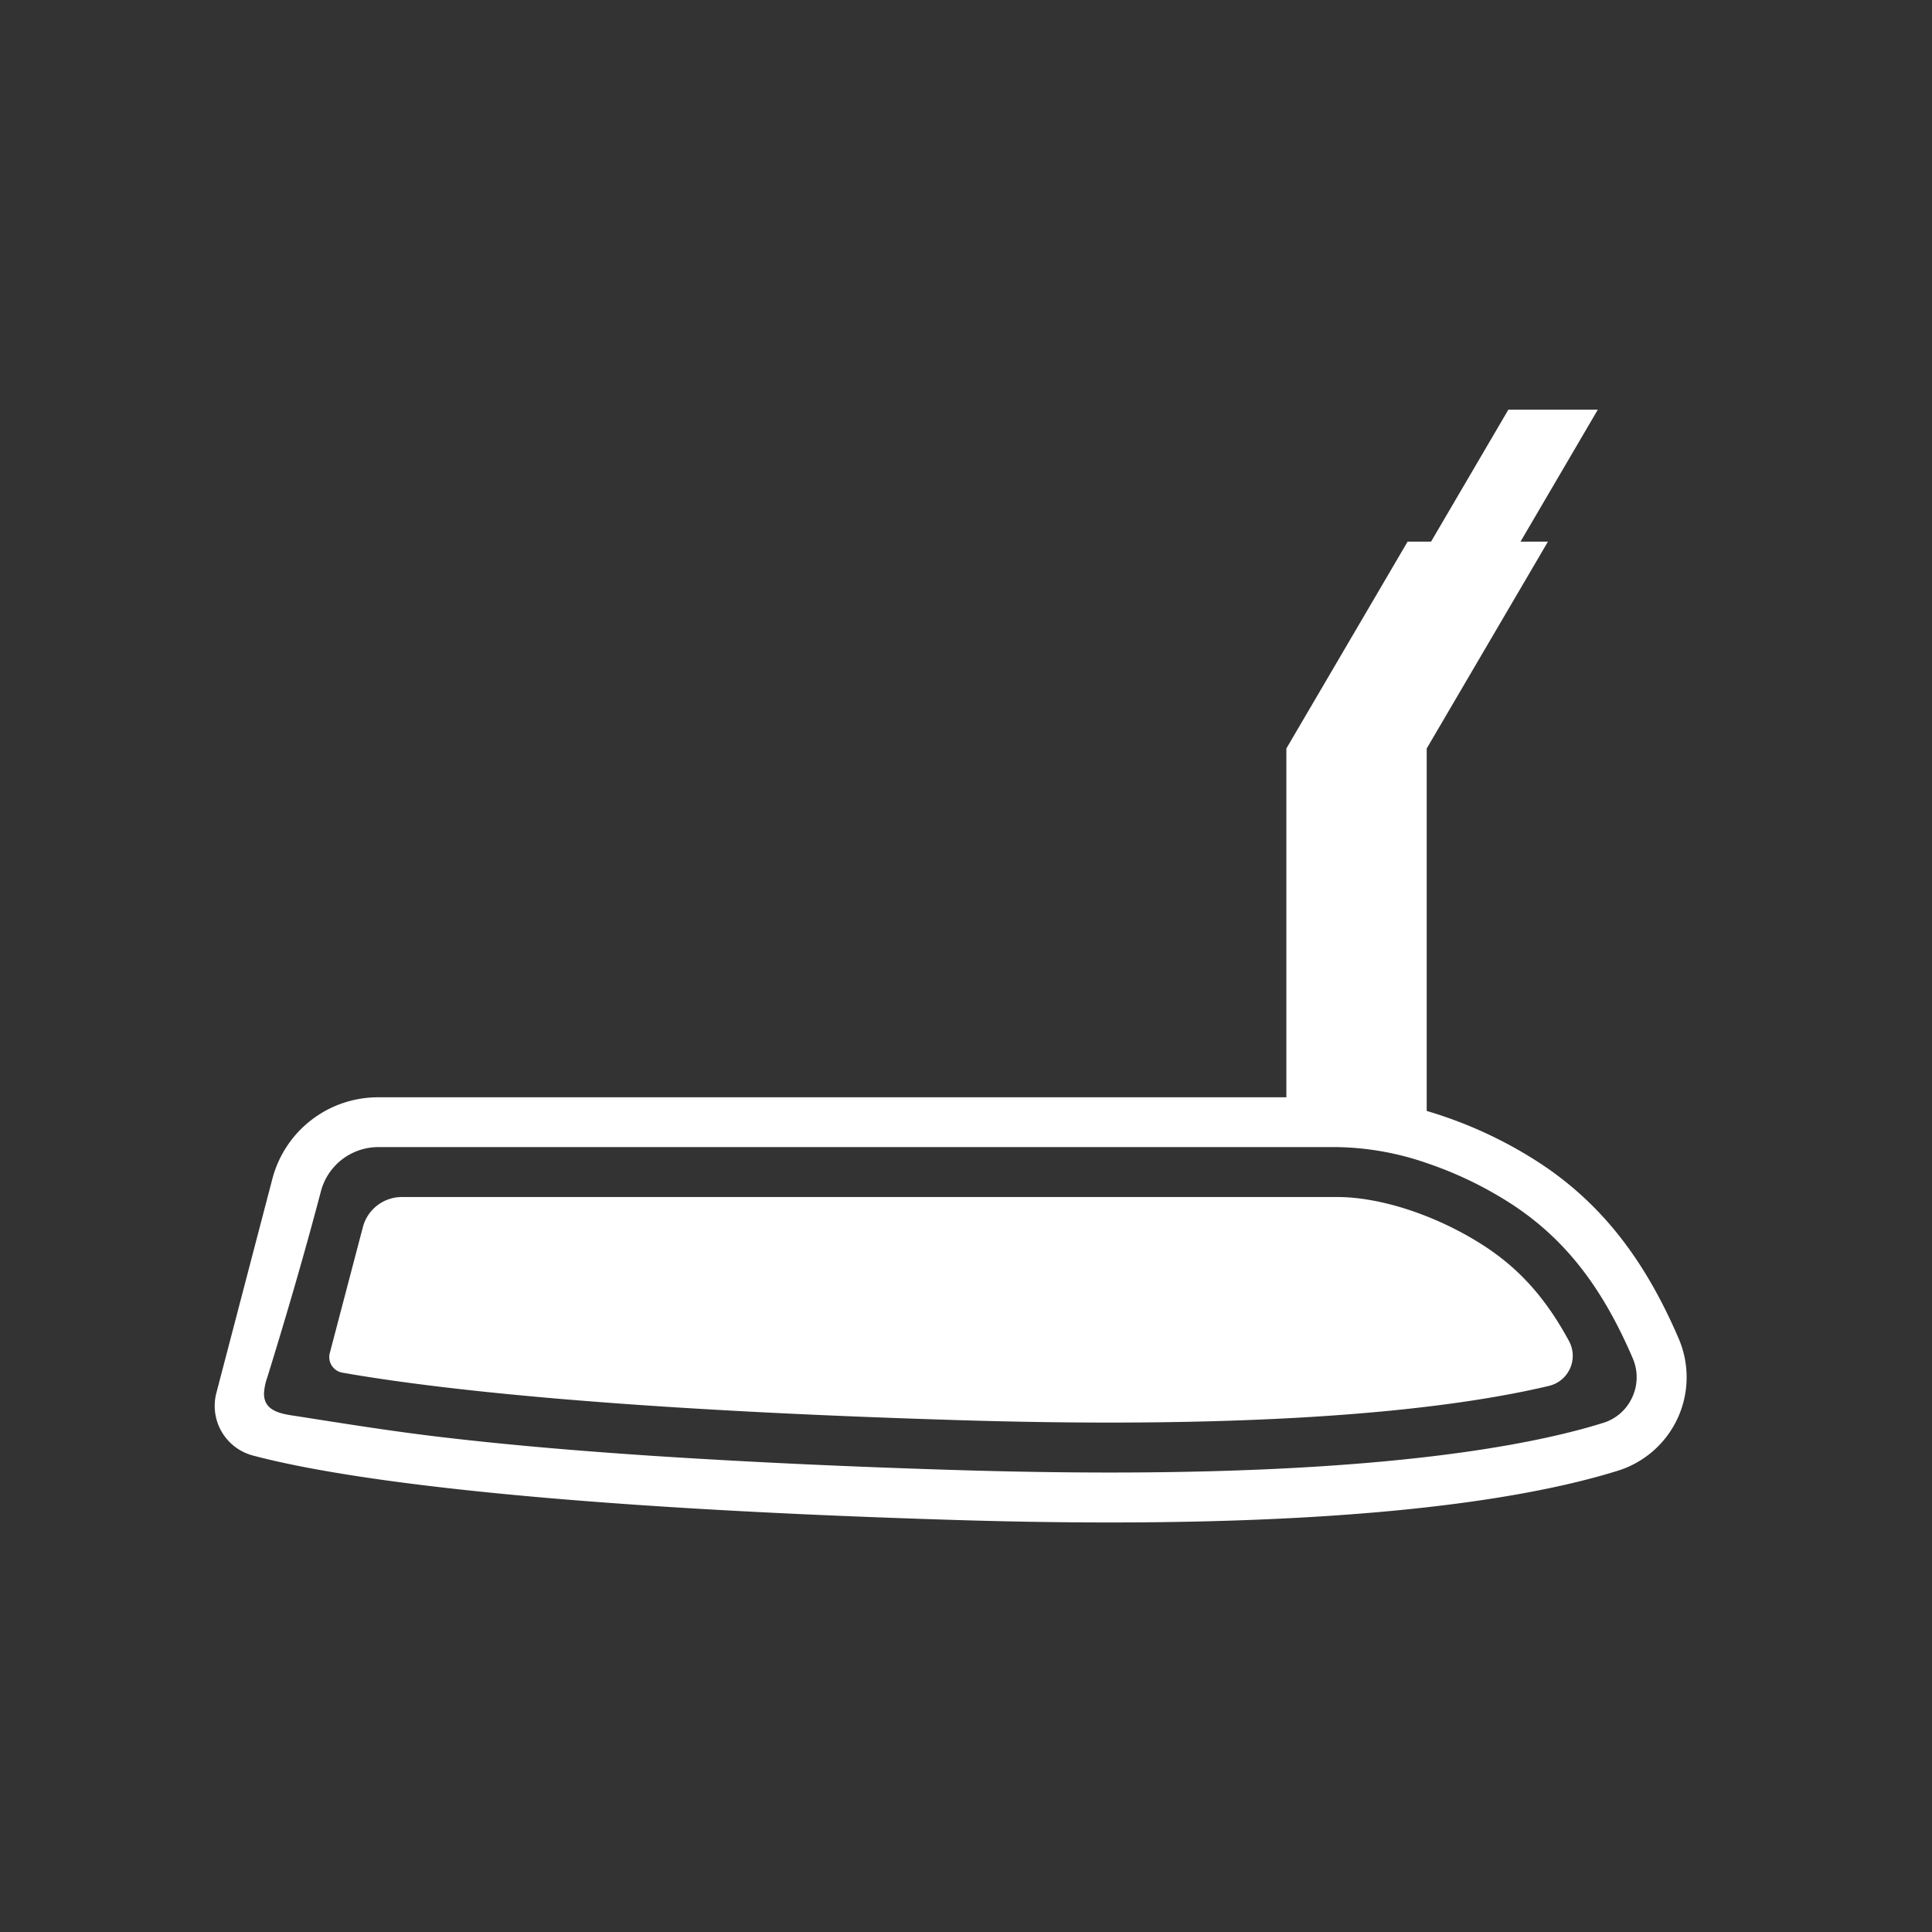
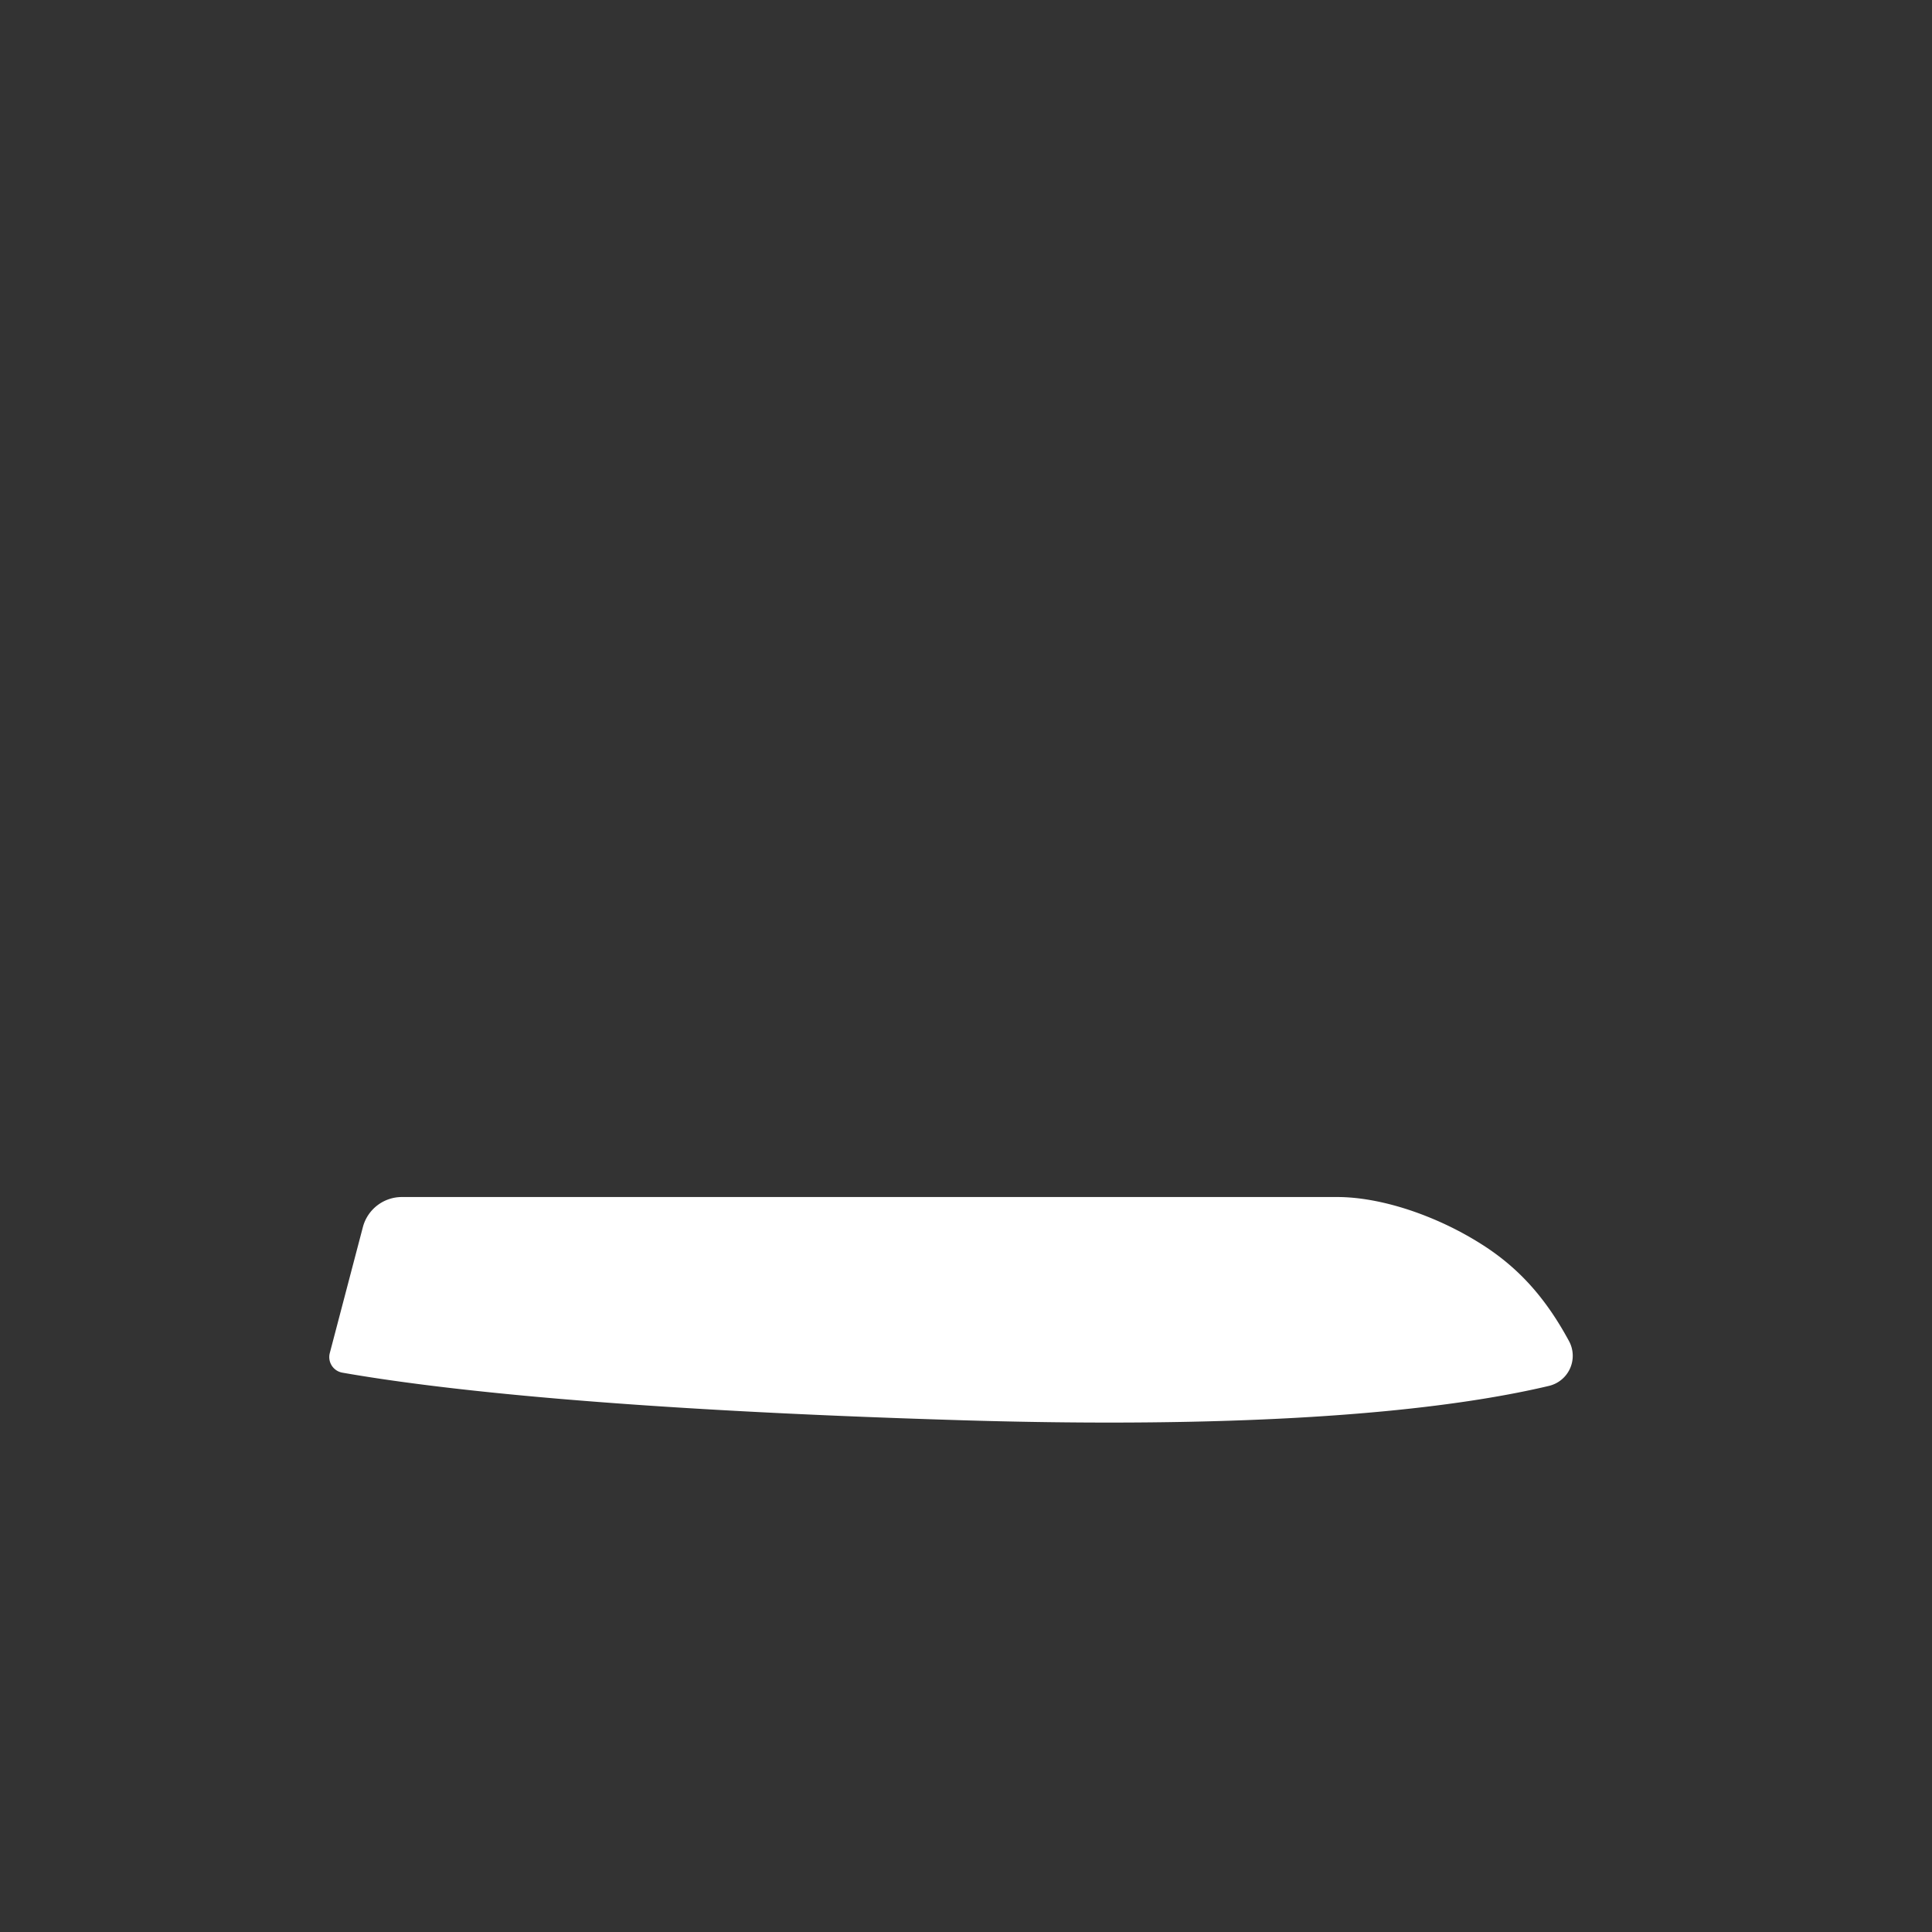
<svg xmlns="http://www.w3.org/2000/svg" id="Layer_1" data-name="Layer 1" viewBox="0 0 500 500">
  <rect x="0" y="0" width="500" height="500" fill="#333333" stroke="none" />
  <defs>
    <style>.cls-1{fill:#fff;}</style>
  </defs>
  <title>putter</title>
-   <path class="cls-1" d="M434.41,346.35c-8.18-19-19.17-34.71-36.93-46a111,111,0,0,0-28.25-12.84v-93.8h0l31.38-53.54h-7.1l20-34.14H390.36l-20,34.14h-6.07l-31.38,53.54h0v90.27H97.85A28.26,28.26,0,0,0,70.51,305L56,360.48a13.28,13.28,0,0,0,9.46,16.21c19.37,5.16,67.34,13.21,182.82,16.71,96.2,2.9,145.55-5,170.55-12.82A25.34,25.34,0,0,0,434.41,346.35Zm-12,15.28a12.14,12.14,0,0,1-7.5,6.61c-18.75,5.86-56.14,12.85-127.74,12.85-12.2,0-25.17-.21-38.56-.61-26.81-.81-53.61-2-80.37-3.75-18.06-1.21-36.11-2.7-54.09-4.82-12.33-1.45-24.56-3.4-36.82-5.33-3.85-.6-9.2-1-9-6.16a14.92,14.92,0,0,1,.83-3.9c4.95-16,9.63-32,13.89-48.21a15.36,15.36,0,0,1,14.84-11.44H346.1A74,74,0,0,1,369.23,301a98.21,98.21,0,0,1,21.29,10.18c14,8.93,23.87,21.35,32,40.27A12.37,12.37,0,0,1,422.42,361.63Z" />
  <path class="cls-1" d="M383.57,322.1a84.93,84.93,0,0,0-14.34-7.31c-8-3.18-16.18-5-23.13-5H104a10.44,10.44,0,0,0-10.09,7.79l-8.56,32.59a4.09,4.09,0,0,0,3.24,5.07c24.59,4.32,71.72,9.64,160.39,12.32,13.28.4,26.12.6,38.17.6,58.65,0,93.44-4.68,113.71-9.49a8,8,0,0,0,5.23-11.54C400,335.85,393,328.1,383.57,322.1Z" />
</svg>